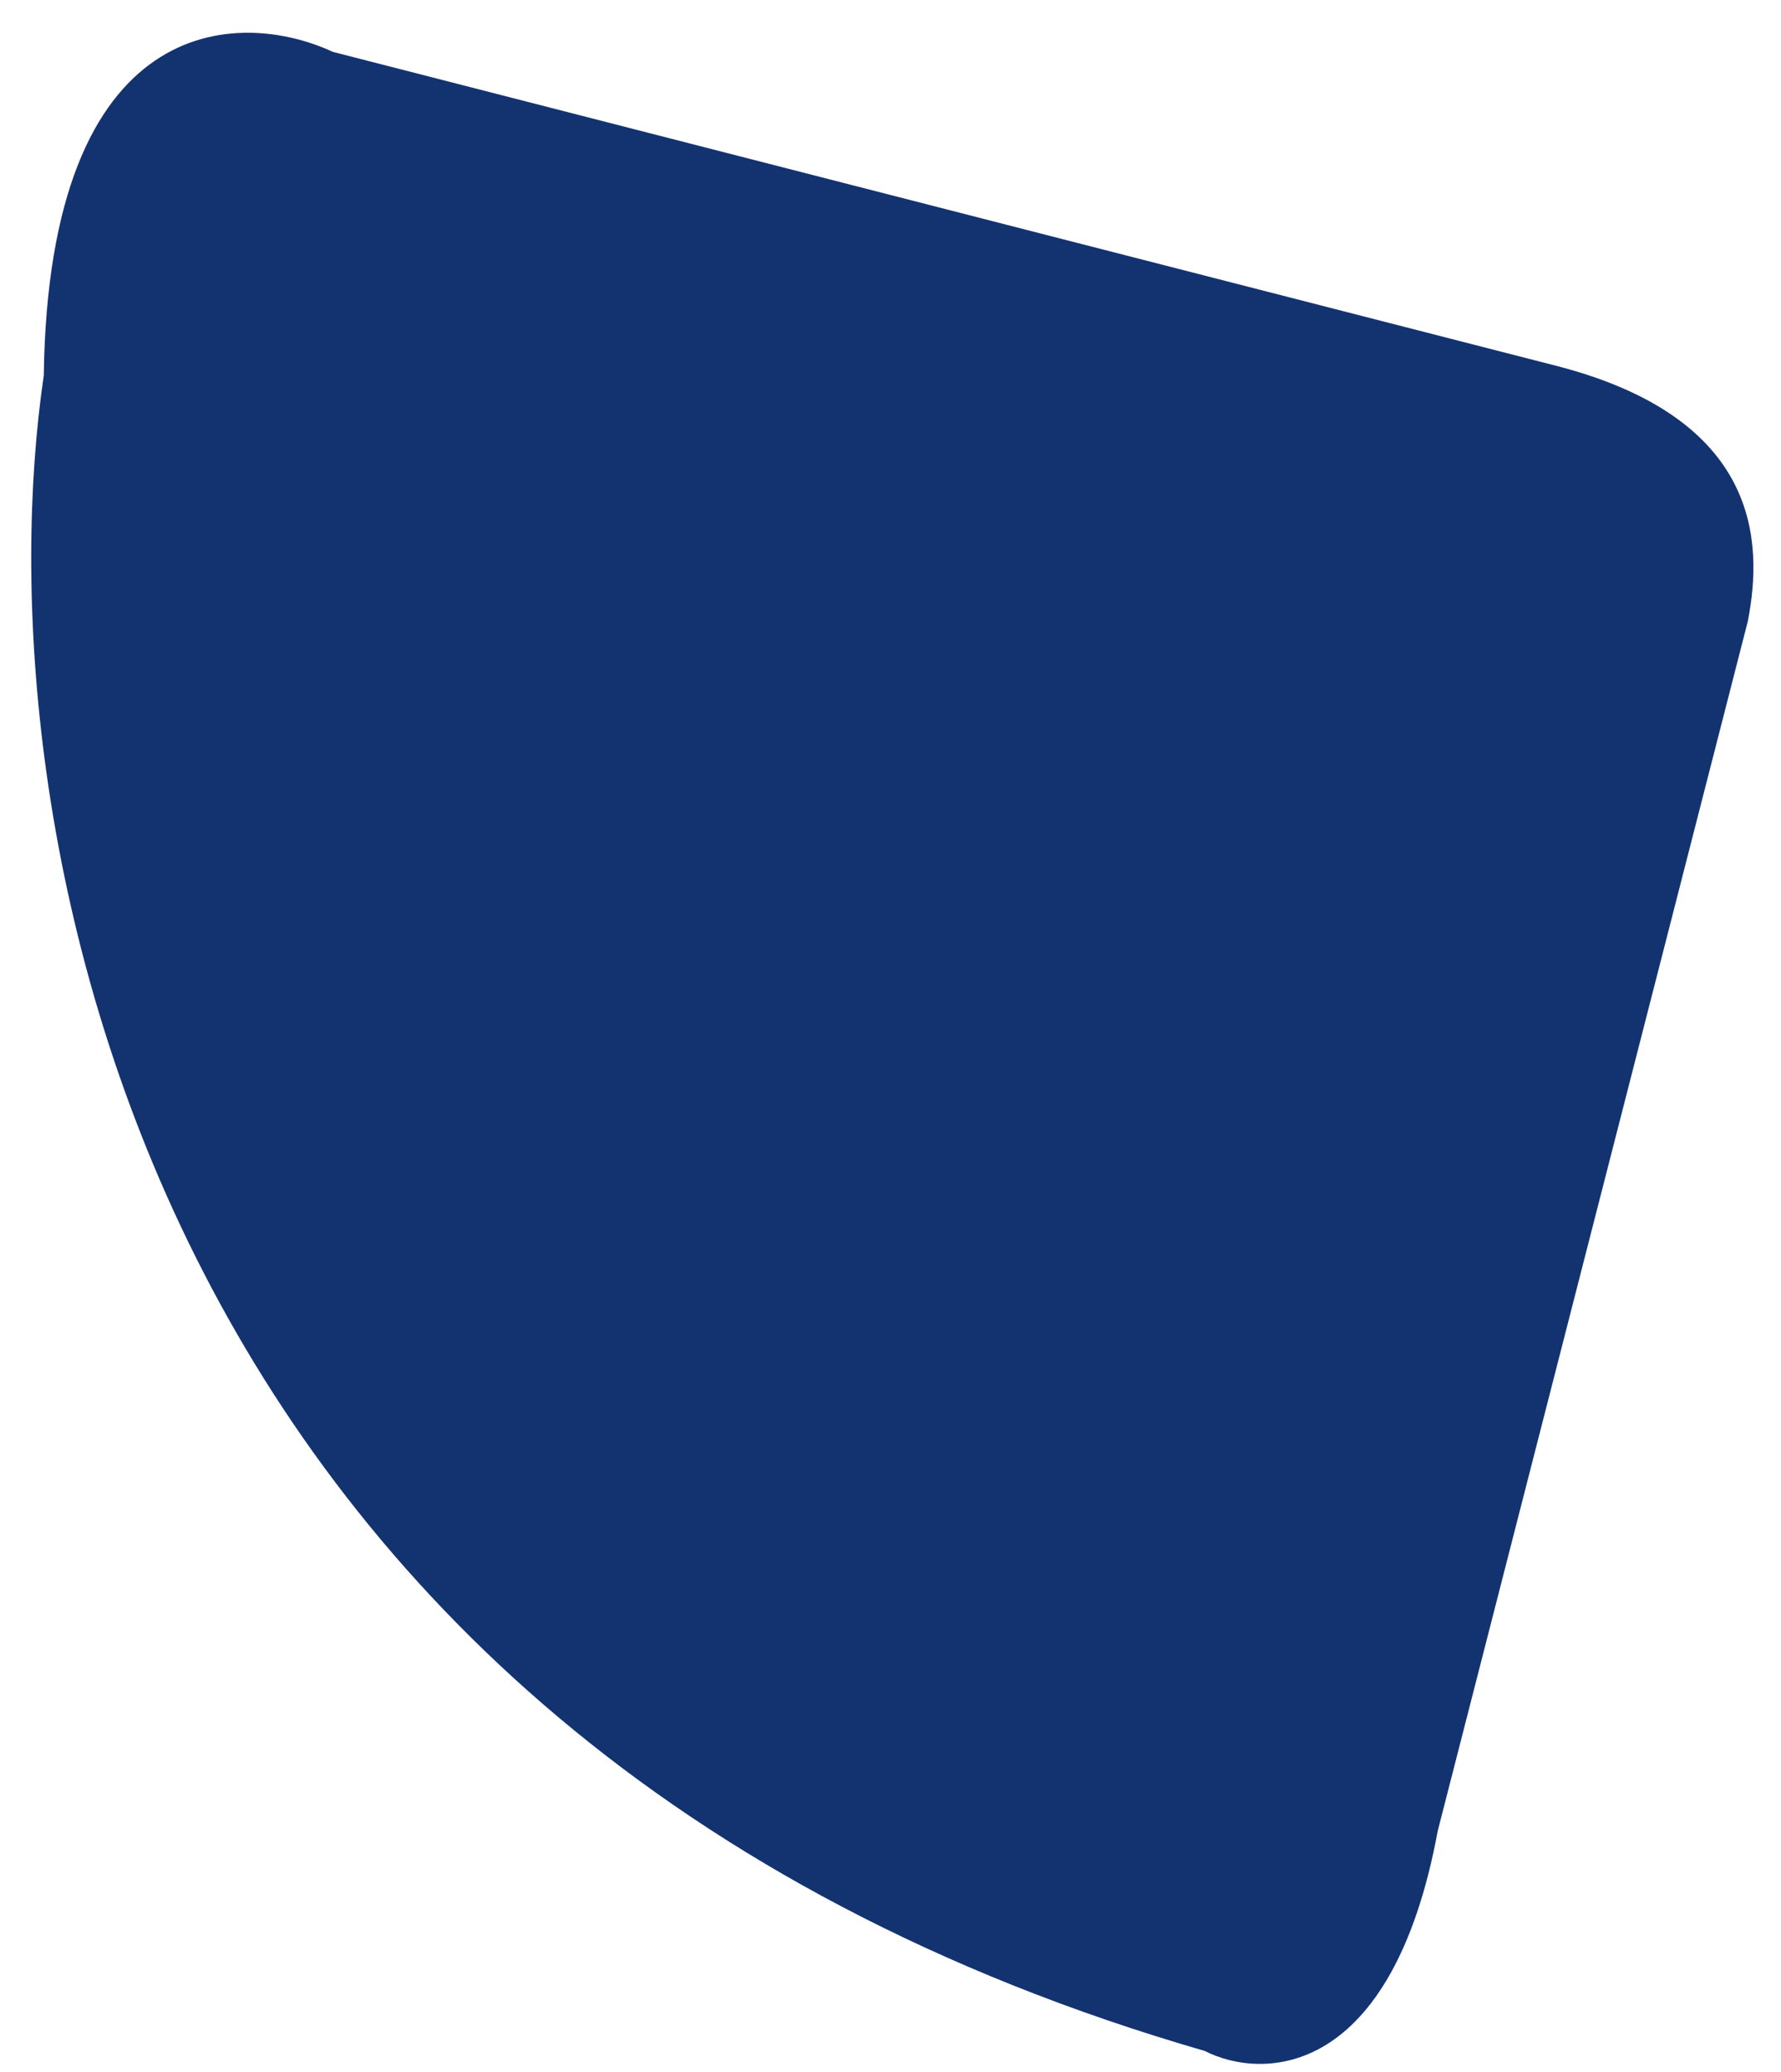
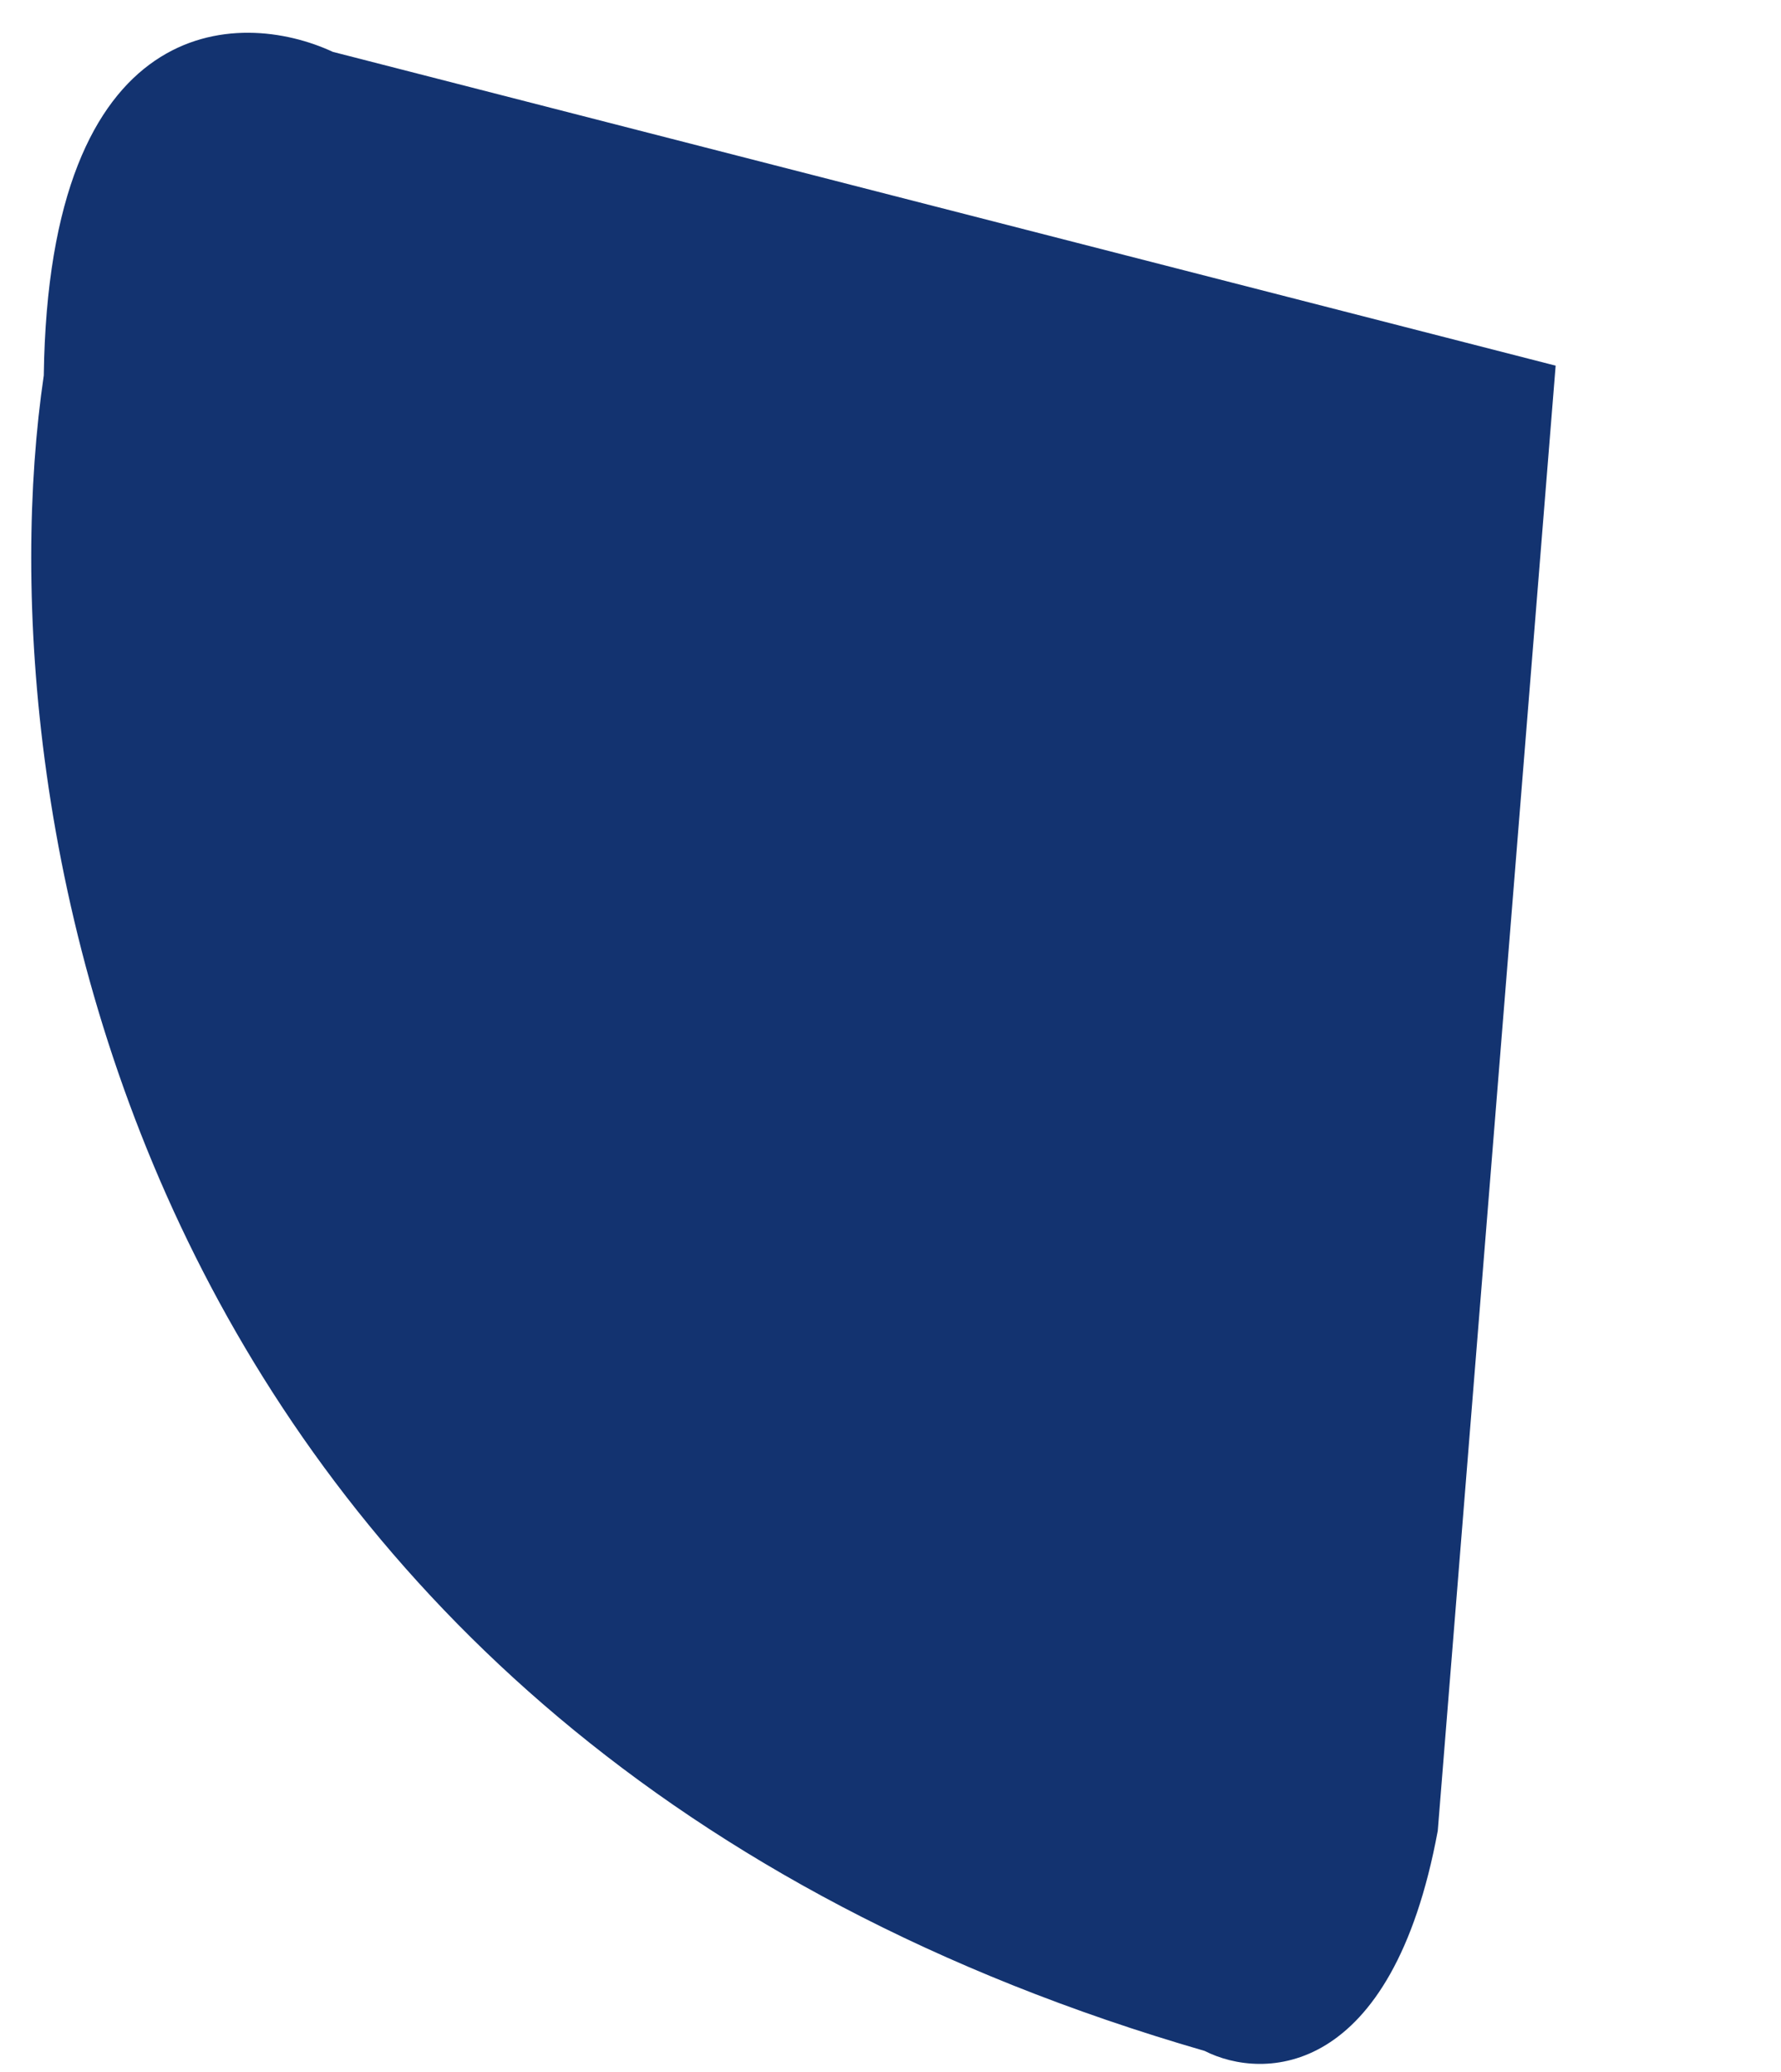
<svg xmlns="http://www.w3.org/2000/svg" width="43" height="50" viewBox="0 0 43 50" fill="none">
-   <path d="M8.037 1.252L37.559 8.824C42.496 10.09 42.573 13.072 42.199 14.992L34.713 44.18C33.608 50.154 30.5 50.21 29.085 49.492C3.004 41.949 -0.467 19.395 1.057 9.061C1.177 0.275 5.761 0.195 8.037 1.252Z" fill="#133370" />
+   <path d="M8.037 1.252L37.559 8.824L34.713 44.18C33.608 50.154 30.5 50.21 29.085 49.492C3.004 41.949 -0.467 19.395 1.057 9.061C1.177 0.275 5.761 0.195 8.037 1.252Z" fill="#133370" />
</svg>